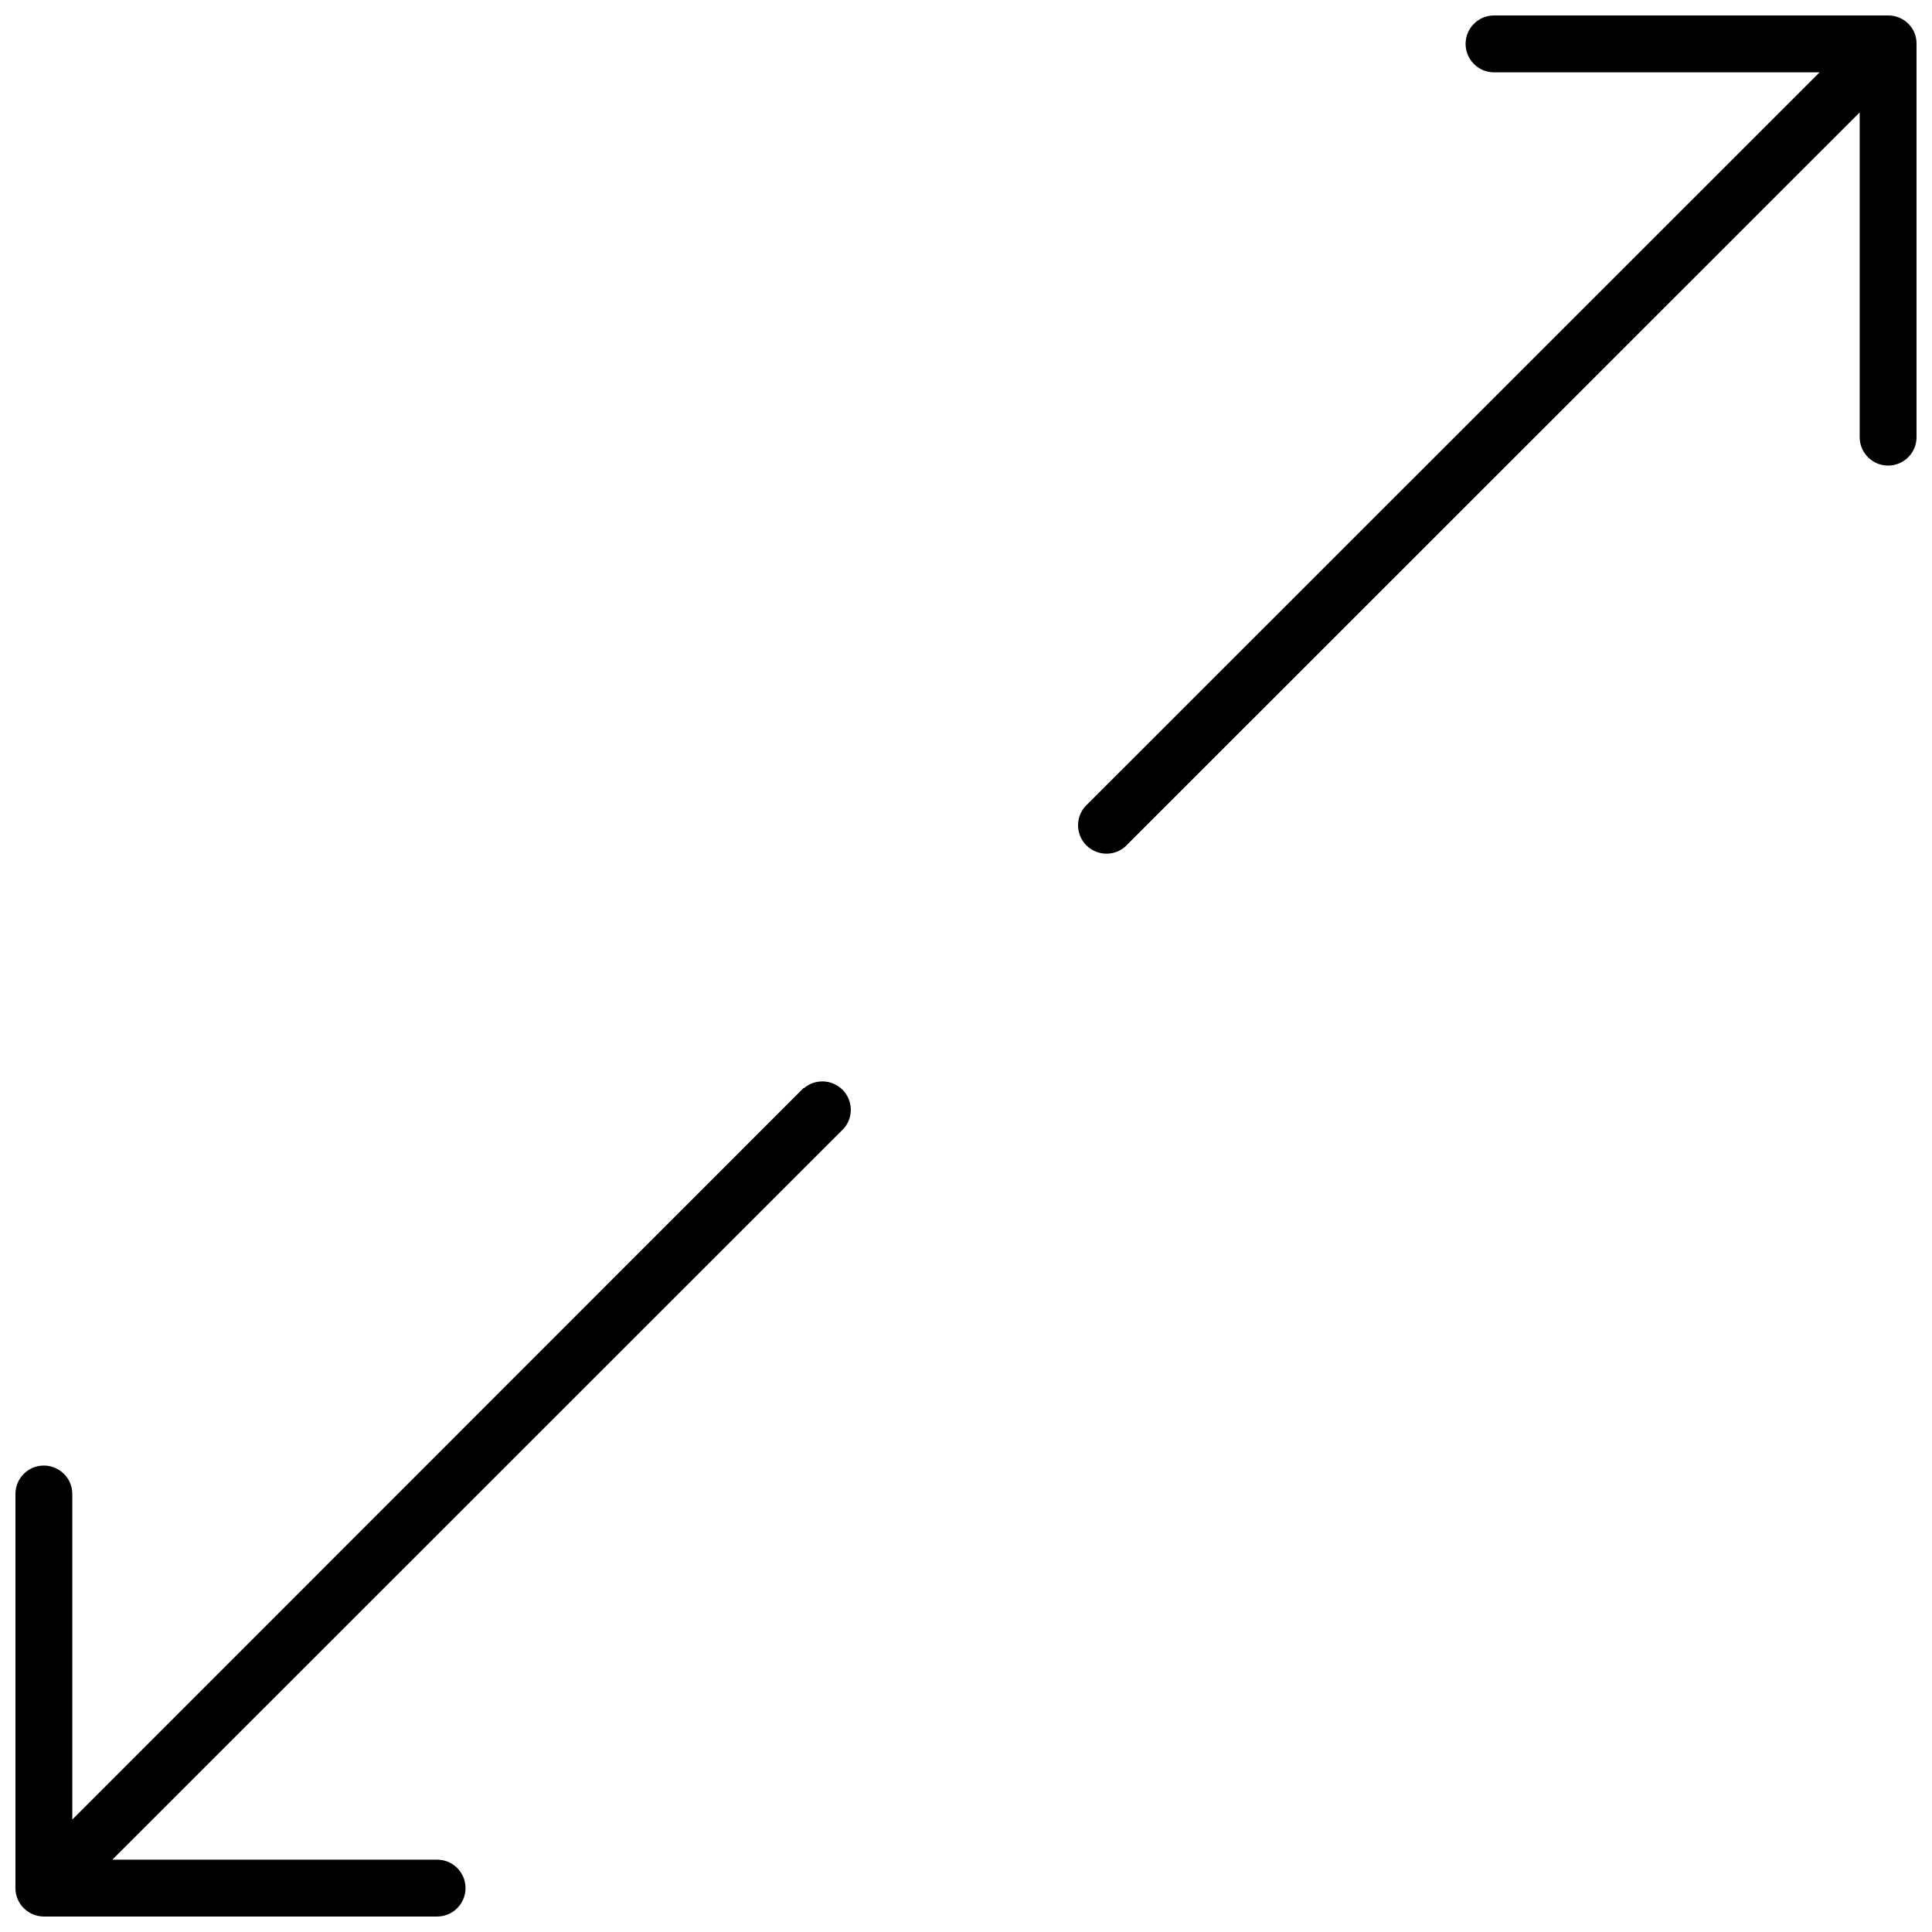
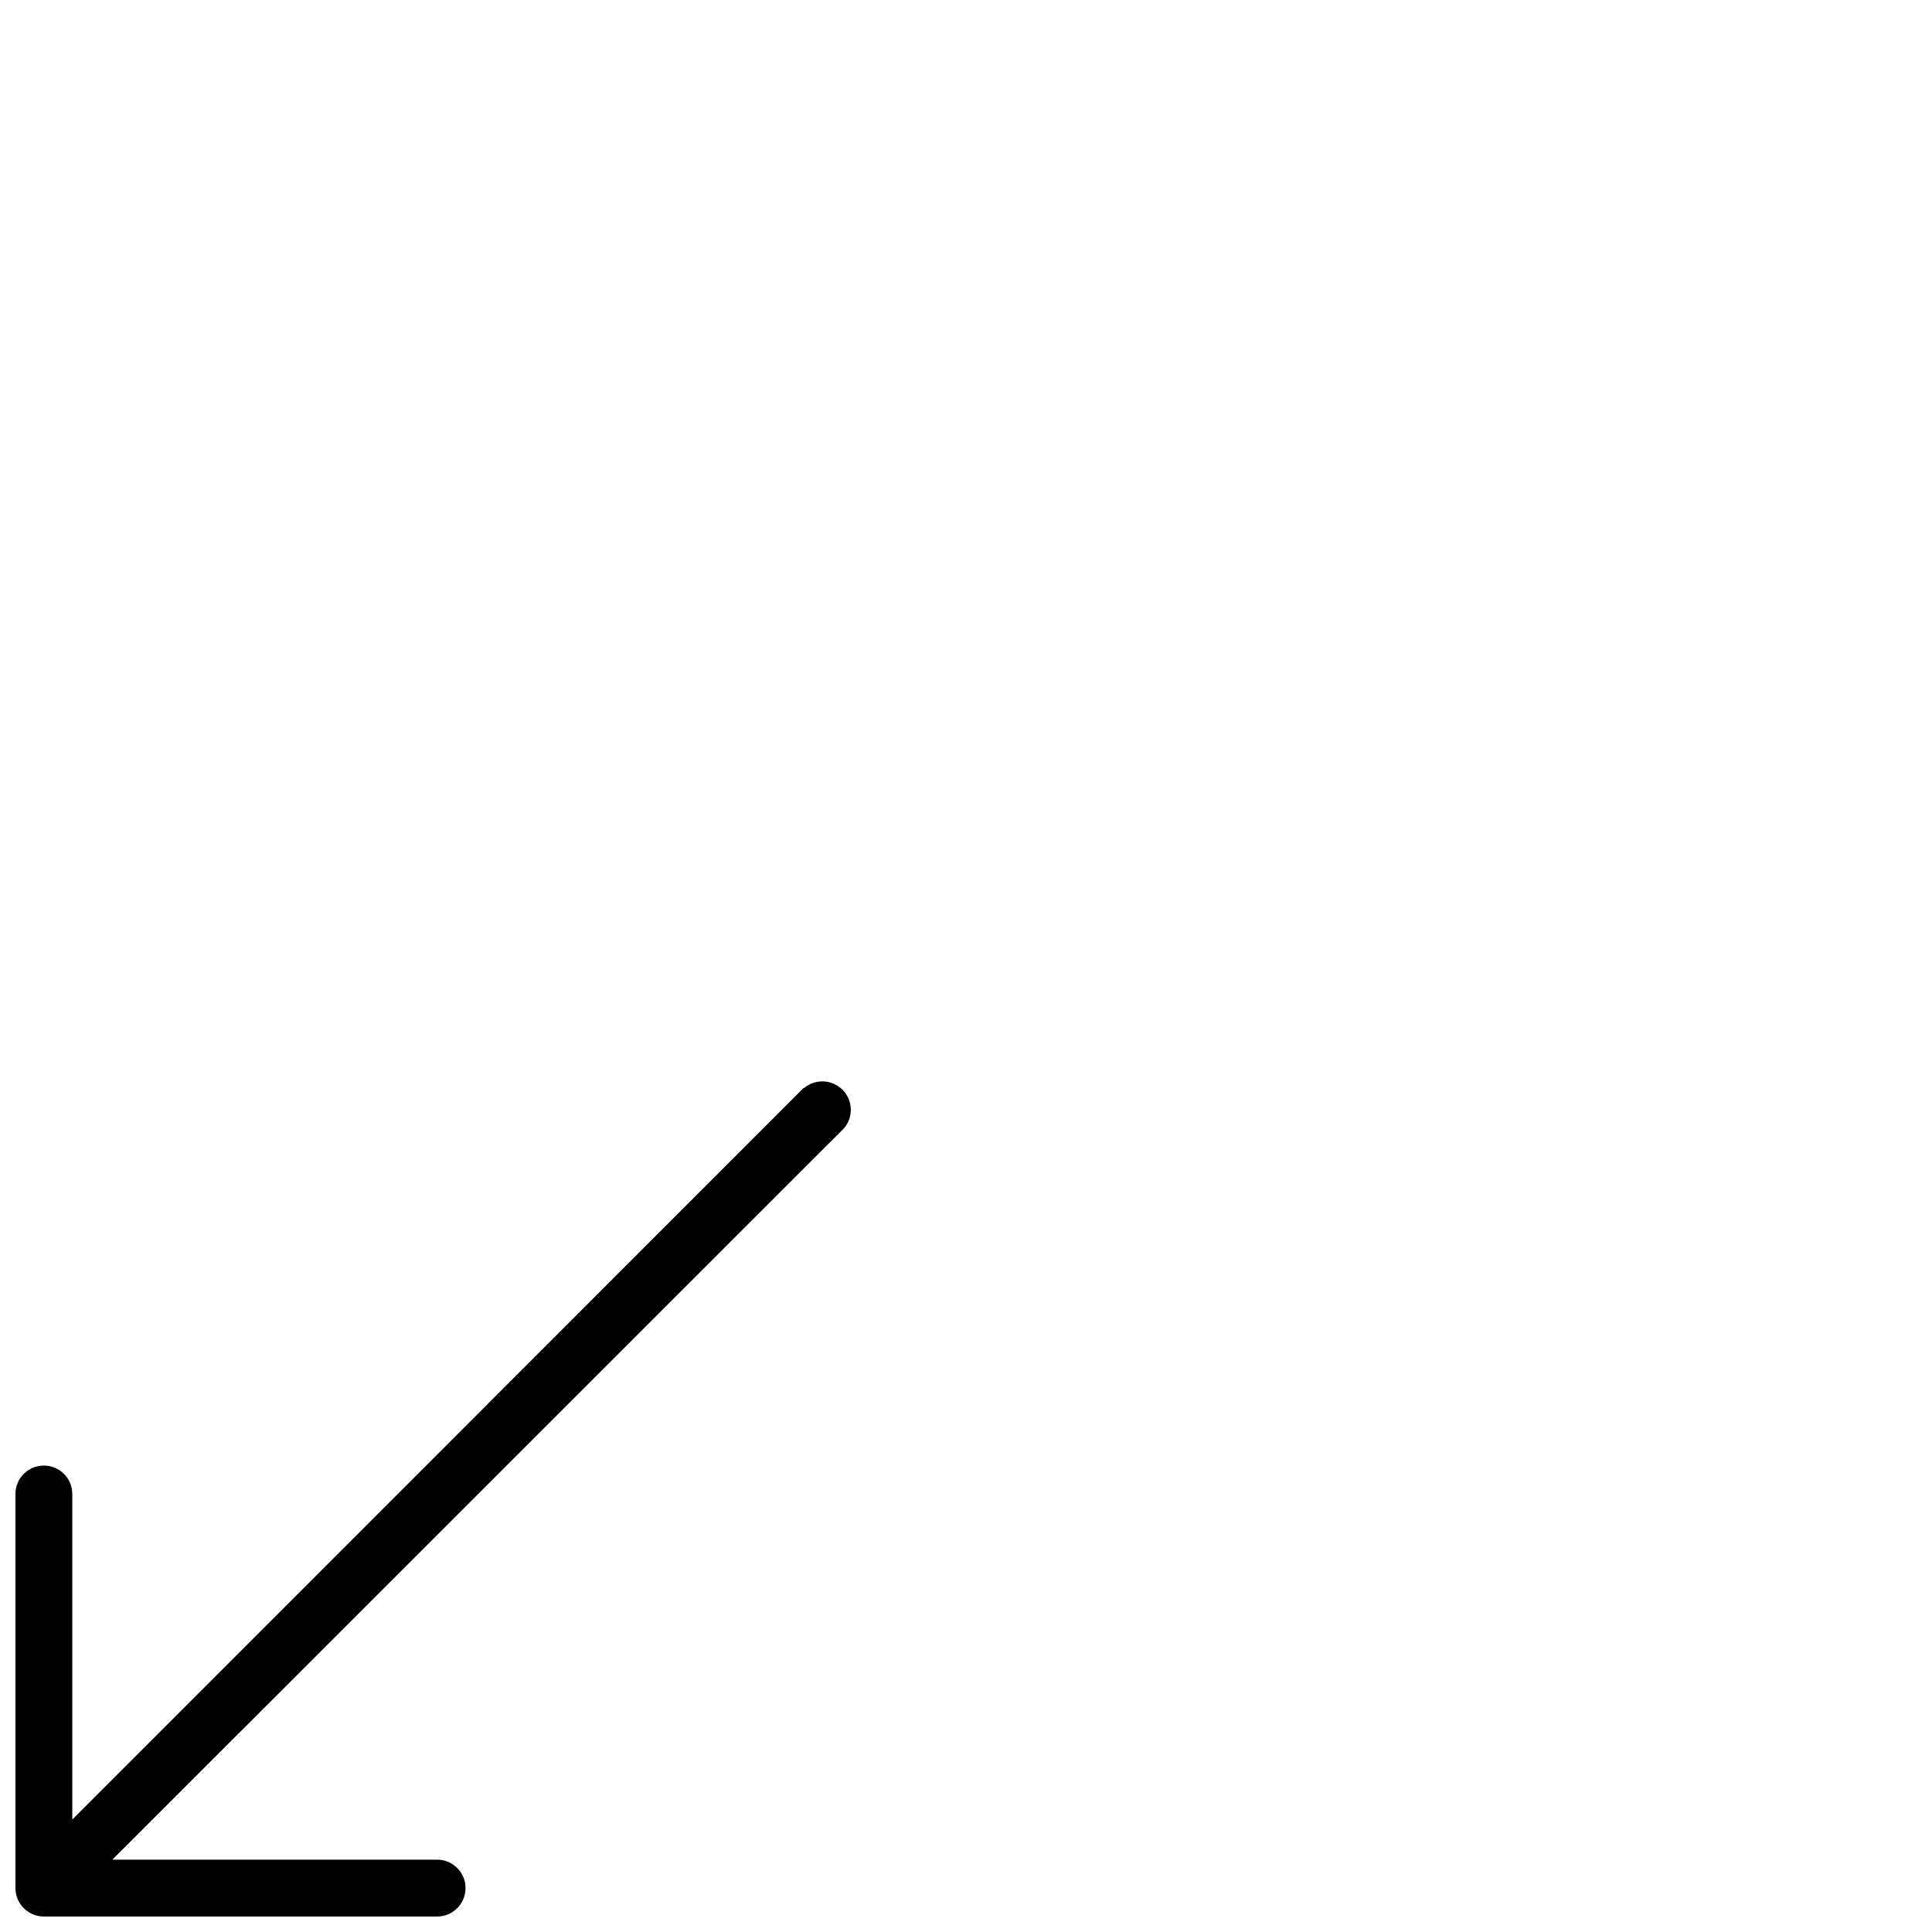
<svg xmlns="http://www.w3.org/2000/svg" width="800px" height="800px" version="1.1" viewBox="144 144 512 512">
  <defs>
    <clipPath id="b">
      <path d="m148.09 430h221.91v221.9h-221.91z" />
    </clipPath>
    <clipPath id="a">
-       <path d="m429 148.09h222.9v222.91h-222.9z" />
-     </clipPath>
+       </clipPath>
  </defs>
  <g>
    <g clip-path="url(#b)">
      <path d="m356.97 432.32-193.81 193.88v-86.277c0-4.164-3.375-7.535-7.535-7.535s-7.535 3.371-7.535 7.535v104.44c0 2 0.793 3.914 2.207 5.328 1.414 1.414 3.328 2.207 5.328 2.207h104.21c4.16 0 7.535-3.371 7.535-7.535 0-4.16-3.375-7.535-7.535-7.535h-86.055l193.88-193.81c2.562-2.988 2.387-7.445-0.395-10.227-2.785-2.785-7.242-2.957-10.23-0.398z" />
    </g>
    <g clip-path="url(#a)">
      <path d="m651.38 152.77c-1.164-2.84-3.938-4.688-7.008-4.672h-104.44c-4.164 0-7.535 3.375-7.535 7.535s3.371 7.535 7.535 7.535h86.277l-193.88 193.81c-1.594 1.363-2.547 3.332-2.629 5.434-0.078 2.098 0.719 4.133 2.203 5.617 1.484 1.484 3.519 2.281 5.617 2.203 2.098-0.082 4.07-1.035 5.434-2.629l193.88-193.81v86.055c0 4.16 3.375 7.535 7.535 7.535 4.164 0 7.535-3.375 7.535-7.535v-104.21c0.012-0.98-0.168-1.953-0.527-2.863z" />
    </g>
  </g>
</svg>